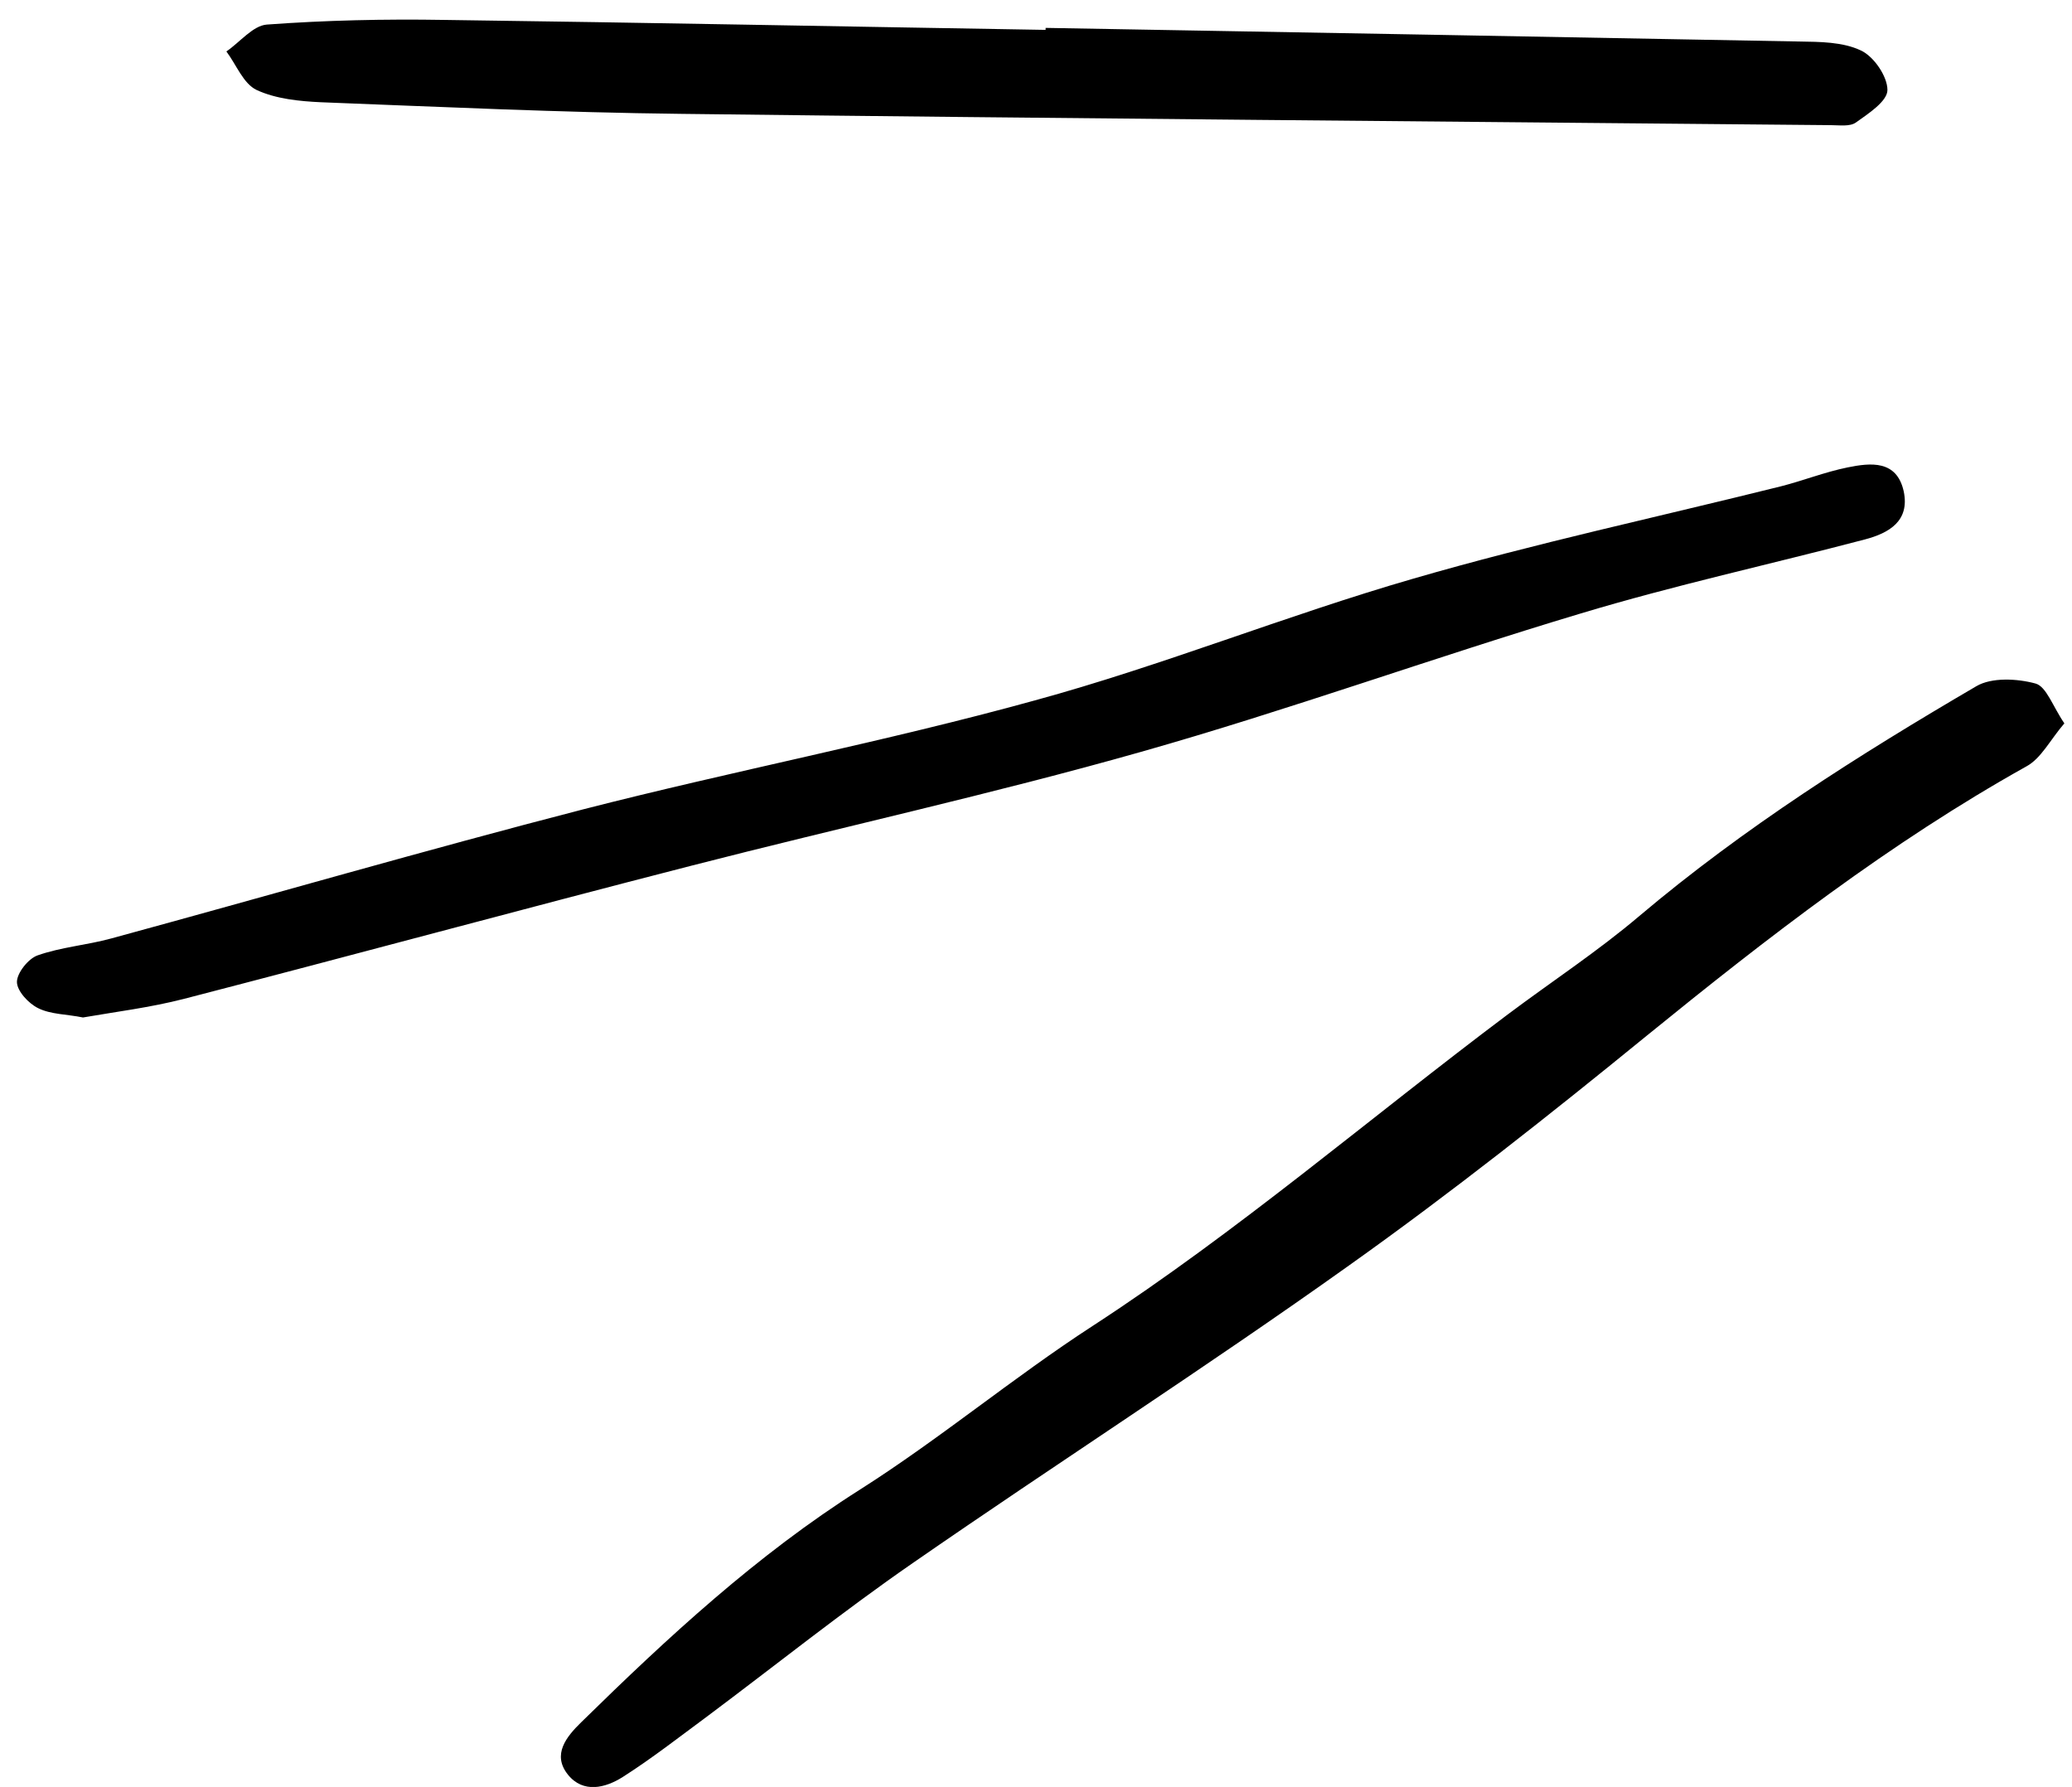
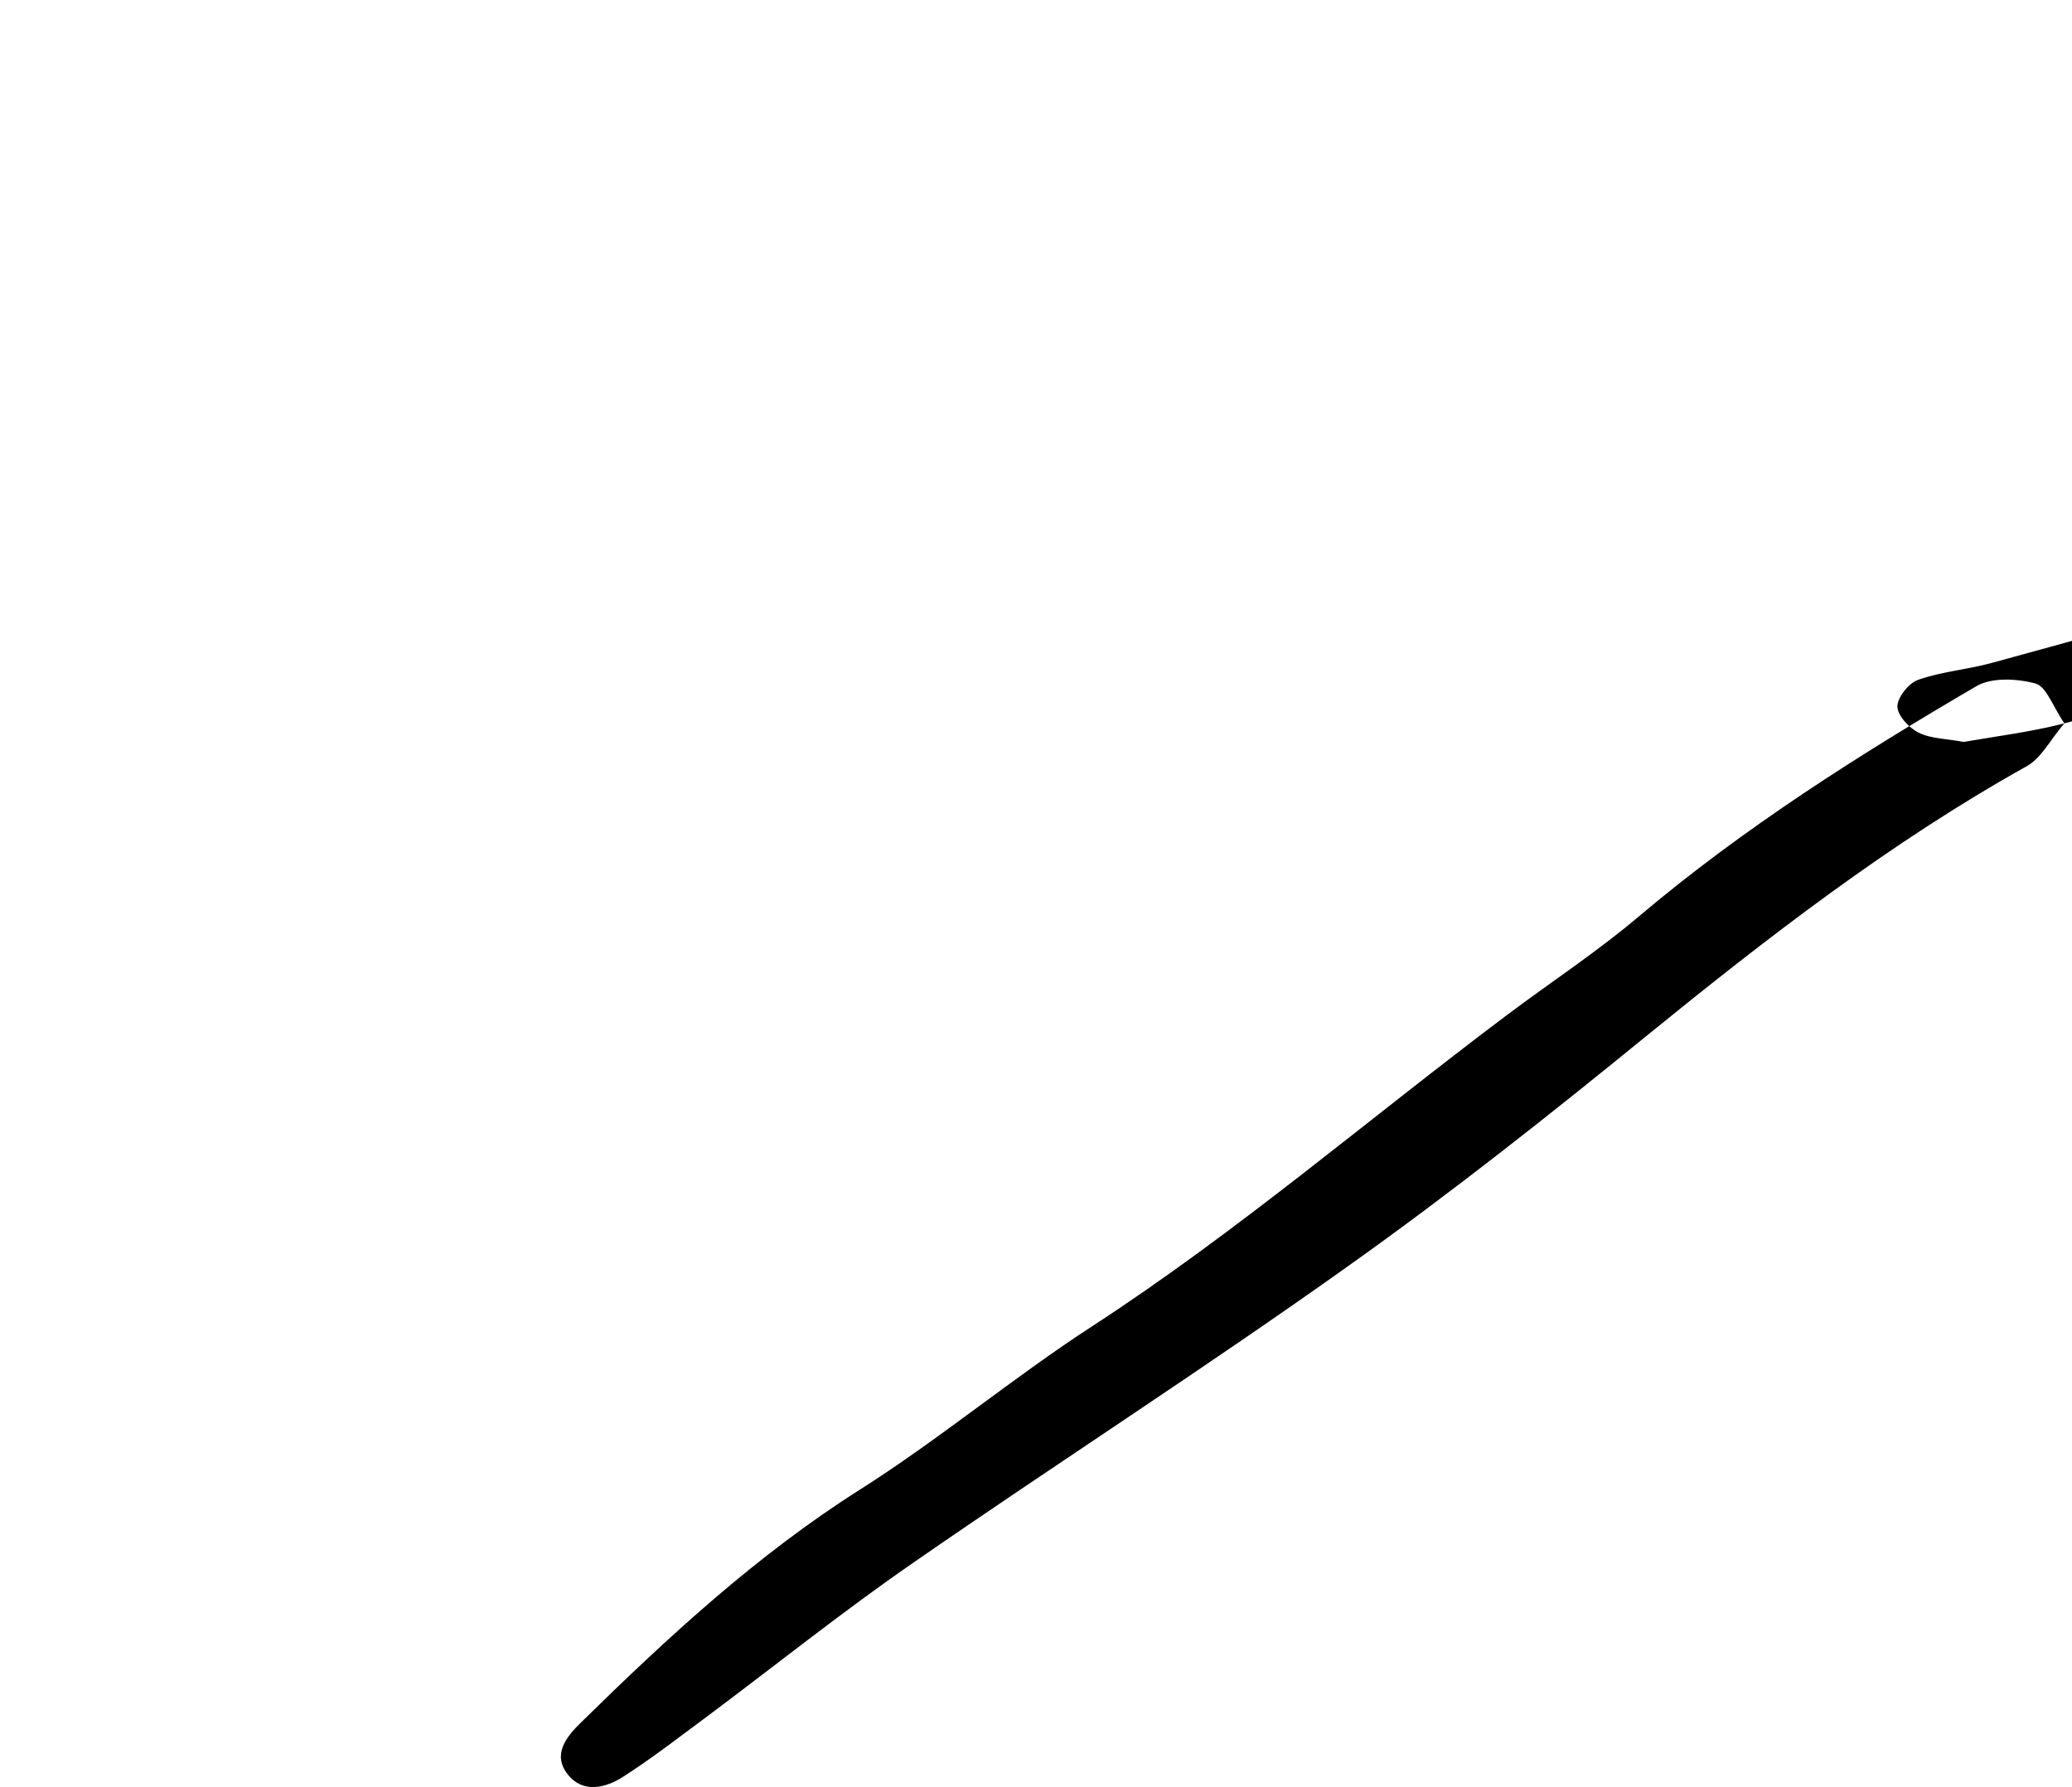
<svg xmlns="http://www.w3.org/2000/svg" enable-background="new 0 0 624.2 538.3" version="1.1" viewBox="0 0 624.2 538.3" x="0px" xml:space="preserve" y="0px">
  <g id="change1_1">
-     <path d="m621.9 217.9c-4.3 5-7 10.6-11.5 13-41 22.9-77.9 51.5-114.2 81-29.3 23.9-59 47.4-89.8 69.3-43.2 30.8-87.9 59.5-131.5 89.7-21.1 14.6-41.2 30.7-61.8 46.1-8.4 6.2-16.7 12.7-25.5 18.3-5.2 3.3-11.9 5-16.5-0.7-4.9-6.1-0.4-11.5 4-15.8 26.1-25.6 52.9-50.4 84-70.1 24.1-15.3 46.2-33.8 70.1-49.3 43.8-28.5 83.3-62.5 125-93.8 13.2-9.9 27.1-19 39.7-29.7 31.5-26.6 66.1-48.5 101.5-69.2 4.6-2.7 12.3-2.3 17.8-0.8 3.3 0.9 5.2 6.9 8.7 12zm-566.5 83c51-13.2 101.8-27 152.8-40.1 45.1-11.6 90.7-21.6 135.5-34.3 44.5-12.6 88.1-28.4 132.5-41.7 28.2-8.5 57.1-14.8 85.6-22.3 7.2-1.9 13.6-5.5 11.7-14.5-2.1-9.5-10-8.6-16.9-7.2s-13.4 4-20.1 5.7c-36.9 9.2-74.2 17.2-110.7 27.8-38.4 11.1-75.6 26.2-114.1 36.7-44.9 12.4-90.8 21.2-136 32.8-47.6 12.3-94.8 26-142.2 38.9-7.3 2-15.1 2.6-22.2 5.1-2.8 1-6.2 5.3-6.2 8s3.5 6.5 6.4 7.9c3.8 1.9 8.6 1.8 13.5 2.8 9.8-1.7 20.3-3 30.4-5.6zm259.6-291.9c-60.4-1-120.8-2.2-181.2-3-17.8-0.3-35.7 0.1-53.4 1.4-4.2 0.3-8.1 5.3-12.2 8.1 3 4 5.1 9.7 9.1 11.6 5.8 2.7 12.9 3.4 19.4 3.7 36.2 1.4 72.4 3.1 108.7 3.5 115.4 1.4 230.8 2.3 346.2 3.4 2.5 0 5.7 0.5 7.5-0.8 3.8-2.7 9.5-6.4 9.5-9.8 0-4.1-4.1-10.1-8-11.9-5.5-2.6-12.3-2.6-18.7-2.7-75.6-1.4-151.3-2.8-226.9-4.1v0.6z" fill="inherit" />
+     <path d="m621.9 217.9c-4.3 5-7 10.6-11.5 13-41 22.9-77.9 51.5-114.2 81-29.3 23.9-59 47.4-89.8 69.3-43.2 30.8-87.9 59.5-131.5 89.7-21.1 14.6-41.2 30.7-61.8 46.1-8.4 6.2-16.7 12.7-25.5 18.3-5.2 3.3-11.9 5-16.5-0.7-4.9-6.1-0.4-11.5 4-15.8 26.1-25.6 52.9-50.4 84-70.1 24.1-15.3 46.2-33.8 70.1-49.3 43.8-28.5 83.3-62.5 125-93.8 13.2-9.9 27.1-19 39.7-29.7 31.5-26.6 66.1-48.5 101.5-69.2 4.6-2.7 12.3-2.3 17.8-0.8 3.3 0.9 5.2 6.9 8.7 12zc51-13.2 101.8-27 152.8-40.1 45.1-11.6 90.7-21.6 135.5-34.3 44.5-12.6 88.1-28.4 132.5-41.7 28.2-8.5 57.1-14.8 85.6-22.3 7.2-1.9 13.6-5.5 11.7-14.5-2.1-9.5-10-8.6-16.9-7.2s-13.4 4-20.1 5.7c-36.9 9.2-74.2 17.2-110.7 27.8-38.4 11.1-75.6 26.2-114.1 36.7-44.9 12.4-90.8 21.2-136 32.8-47.6 12.3-94.8 26-142.2 38.9-7.3 2-15.1 2.6-22.2 5.1-2.8 1-6.2 5.3-6.2 8s3.5 6.5 6.4 7.9c3.8 1.9 8.6 1.8 13.5 2.8 9.8-1.7 20.3-3 30.4-5.6zm259.6-291.9c-60.4-1-120.8-2.2-181.2-3-17.8-0.3-35.7 0.1-53.4 1.4-4.2 0.3-8.1 5.3-12.2 8.1 3 4 5.1 9.7 9.1 11.6 5.8 2.7 12.9 3.4 19.4 3.7 36.2 1.4 72.4 3.1 108.7 3.5 115.4 1.4 230.8 2.3 346.2 3.4 2.5 0 5.7 0.5 7.5-0.8 3.8-2.7 9.5-6.4 9.5-9.8 0-4.1-4.1-10.1-8-11.9-5.5-2.6-12.3-2.6-18.7-2.7-75.6-1.4-151.3-2.8-226.9-4.1v0.6z" fill="inherit" />
  </g>
</svg>